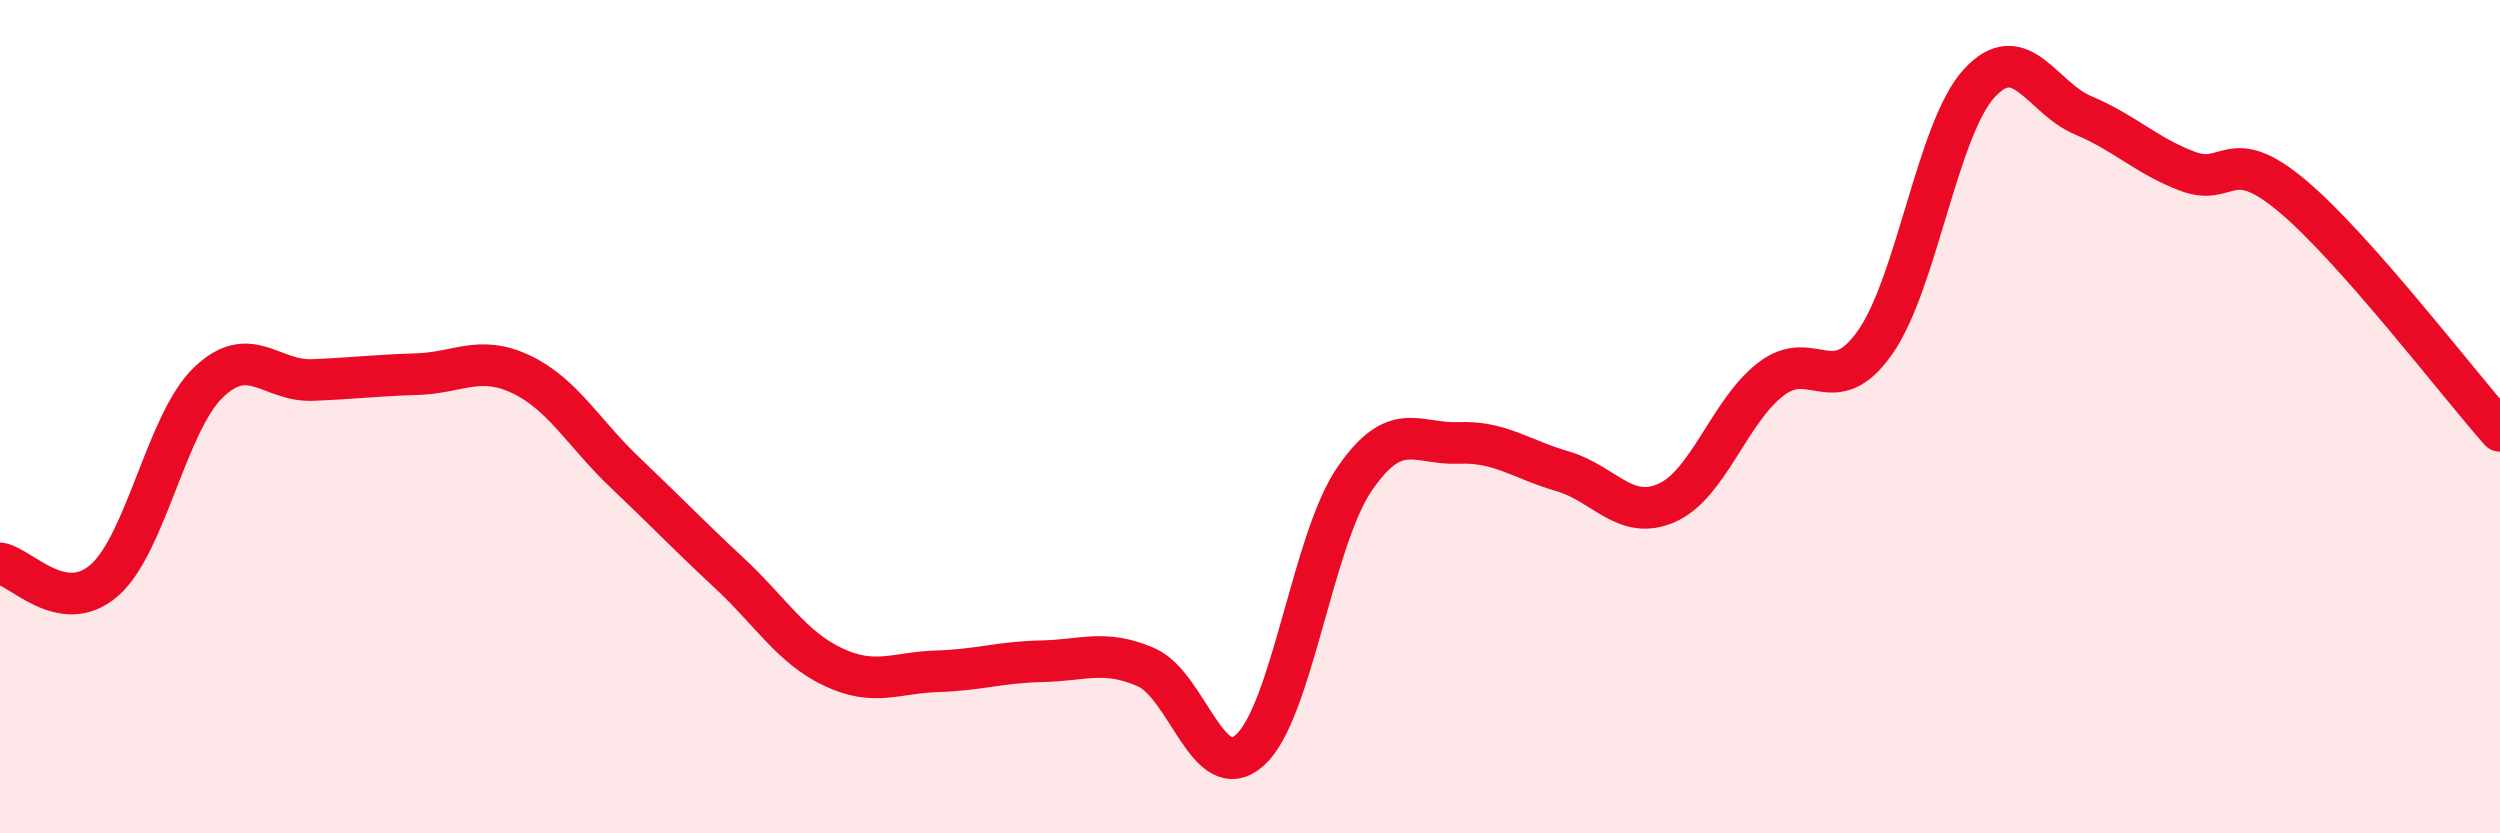
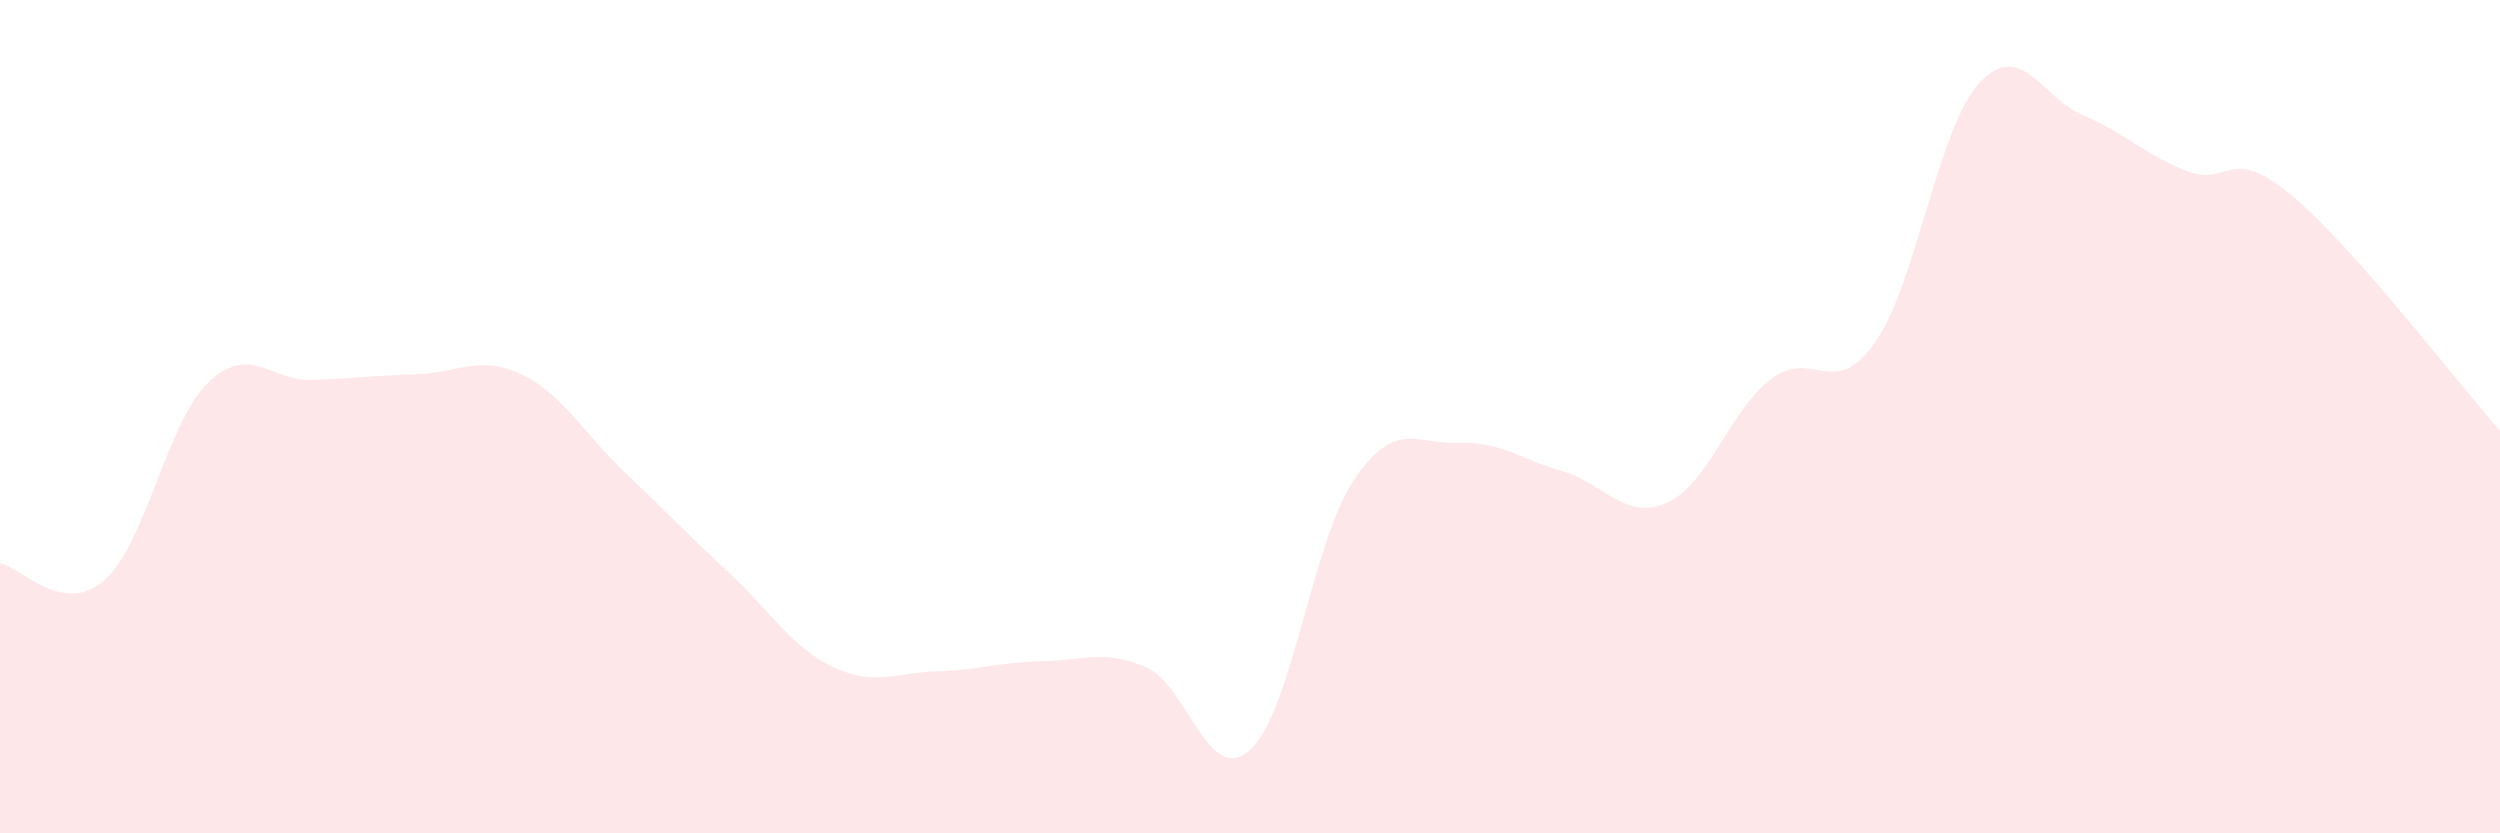
<svg xmlns="http://www.w3.org/2000/svg" width="60" height="20" viewBox="0 0 60 20">
  <path d="M 0,13.52 C 0.5,13.6 1.5,14.8 2.5,13.93 C 3.5,13.06 4,10.14 5,9.18 C 6,8.22 6.5,9.16 7.5,9.12 C 8.5,9.08 9,9.01 10,8.98 C 11,8.95 11.5,8.51 12.5,8.98 C 13.5,9.45 14,10.39 15,11.34 C 16,12.29 16.5,12.82 17.5,13.75 C 18.5,14.68 19,15.54 20,16.01 C 21,16.48 21.5,16.14 22.5,16.11 C 23.5,16.08 24,15.89 25,15.87 C 26,15.85 26.5,15.58 27.5,16.01 C 28.5,16.44 29,18.9 30,18 C 31,17.1 31.5,12.98 32.5,11.51 C 33.5,10.04 34,10.67 35,10.63 C 36,10.59 36.5,11.02 37.5,11.31 C 38.5,11.6 39,12.51 40,12.07 C 41,11.63 41.5,9.87 42.5,9.1 C 43.5,8.33 44,9.64 45,8.22 C 46,6.8 46.5,3.09 47.5,2 C 48.5,0.91 49,2.35 50,2.77 C 51,3.19 51.5,3.73 52.5,4.11 C 53.5,4.49 53.5,3.44 55,4.69 C 56.5,5.94 59,9.21 60,10.34L60 20L0 20Z" fill="#EB0A25" opacity="0.1" stroke-linecap="round" stroke-linejoin="round" />
-   <path d="M 0,13.52 C 0.5,13.6 1.5,14.8 2.5,13.93 C 3.5,13.06 4,10.14 5,9.18 C 6,8.22 6.5,9.16 7.5,9.12 C 8.5,9.08 9,9.01 10,8.98 C 11,8.95 11.5,8.51 12.5,8.98 C 13.5,9.45 14,10.39 15,11.34 C 16,12.29 16.5,12.82 17.5,13.75 C 18.5,14.68 19,15.54 20,16.01 C 21,16.48 21.5,16.14 22.5,16.11 C 23.5,16.08 24,15.89 25,15.87 C 26,15.85 26.5,15.58 27.5,16.01 C 28.5,16.44 29,18.9 30,18 C 31,17.1 31.5,12.98 32.5,11.51 C 33.5,10.04 34,10.67 35,10.63 C 36,10.59 36.5,11.02 37.5,11.31 C 38.5,11.6 39,12.51 40,12.07 C 41,11.63 41.5,9.87 42.5,9.1 C 43.5,8.33 44,9.64 45,8.22 C 46,6.8 46.5,3.09 47.5,2 C 48.5,0.91 49,2.35 50,2.77 C 51,3.19 51.5,3.73 52.5,4.11 C 53.5,4.49 53.5,3.44 55,4.69 C 56.5,5.94 59,9.21 60,10.34" stroke="#EB0A25" stroke-width="1" fill="none" stroke-linecap="round" stroke-linejoin="round" />
</svg>